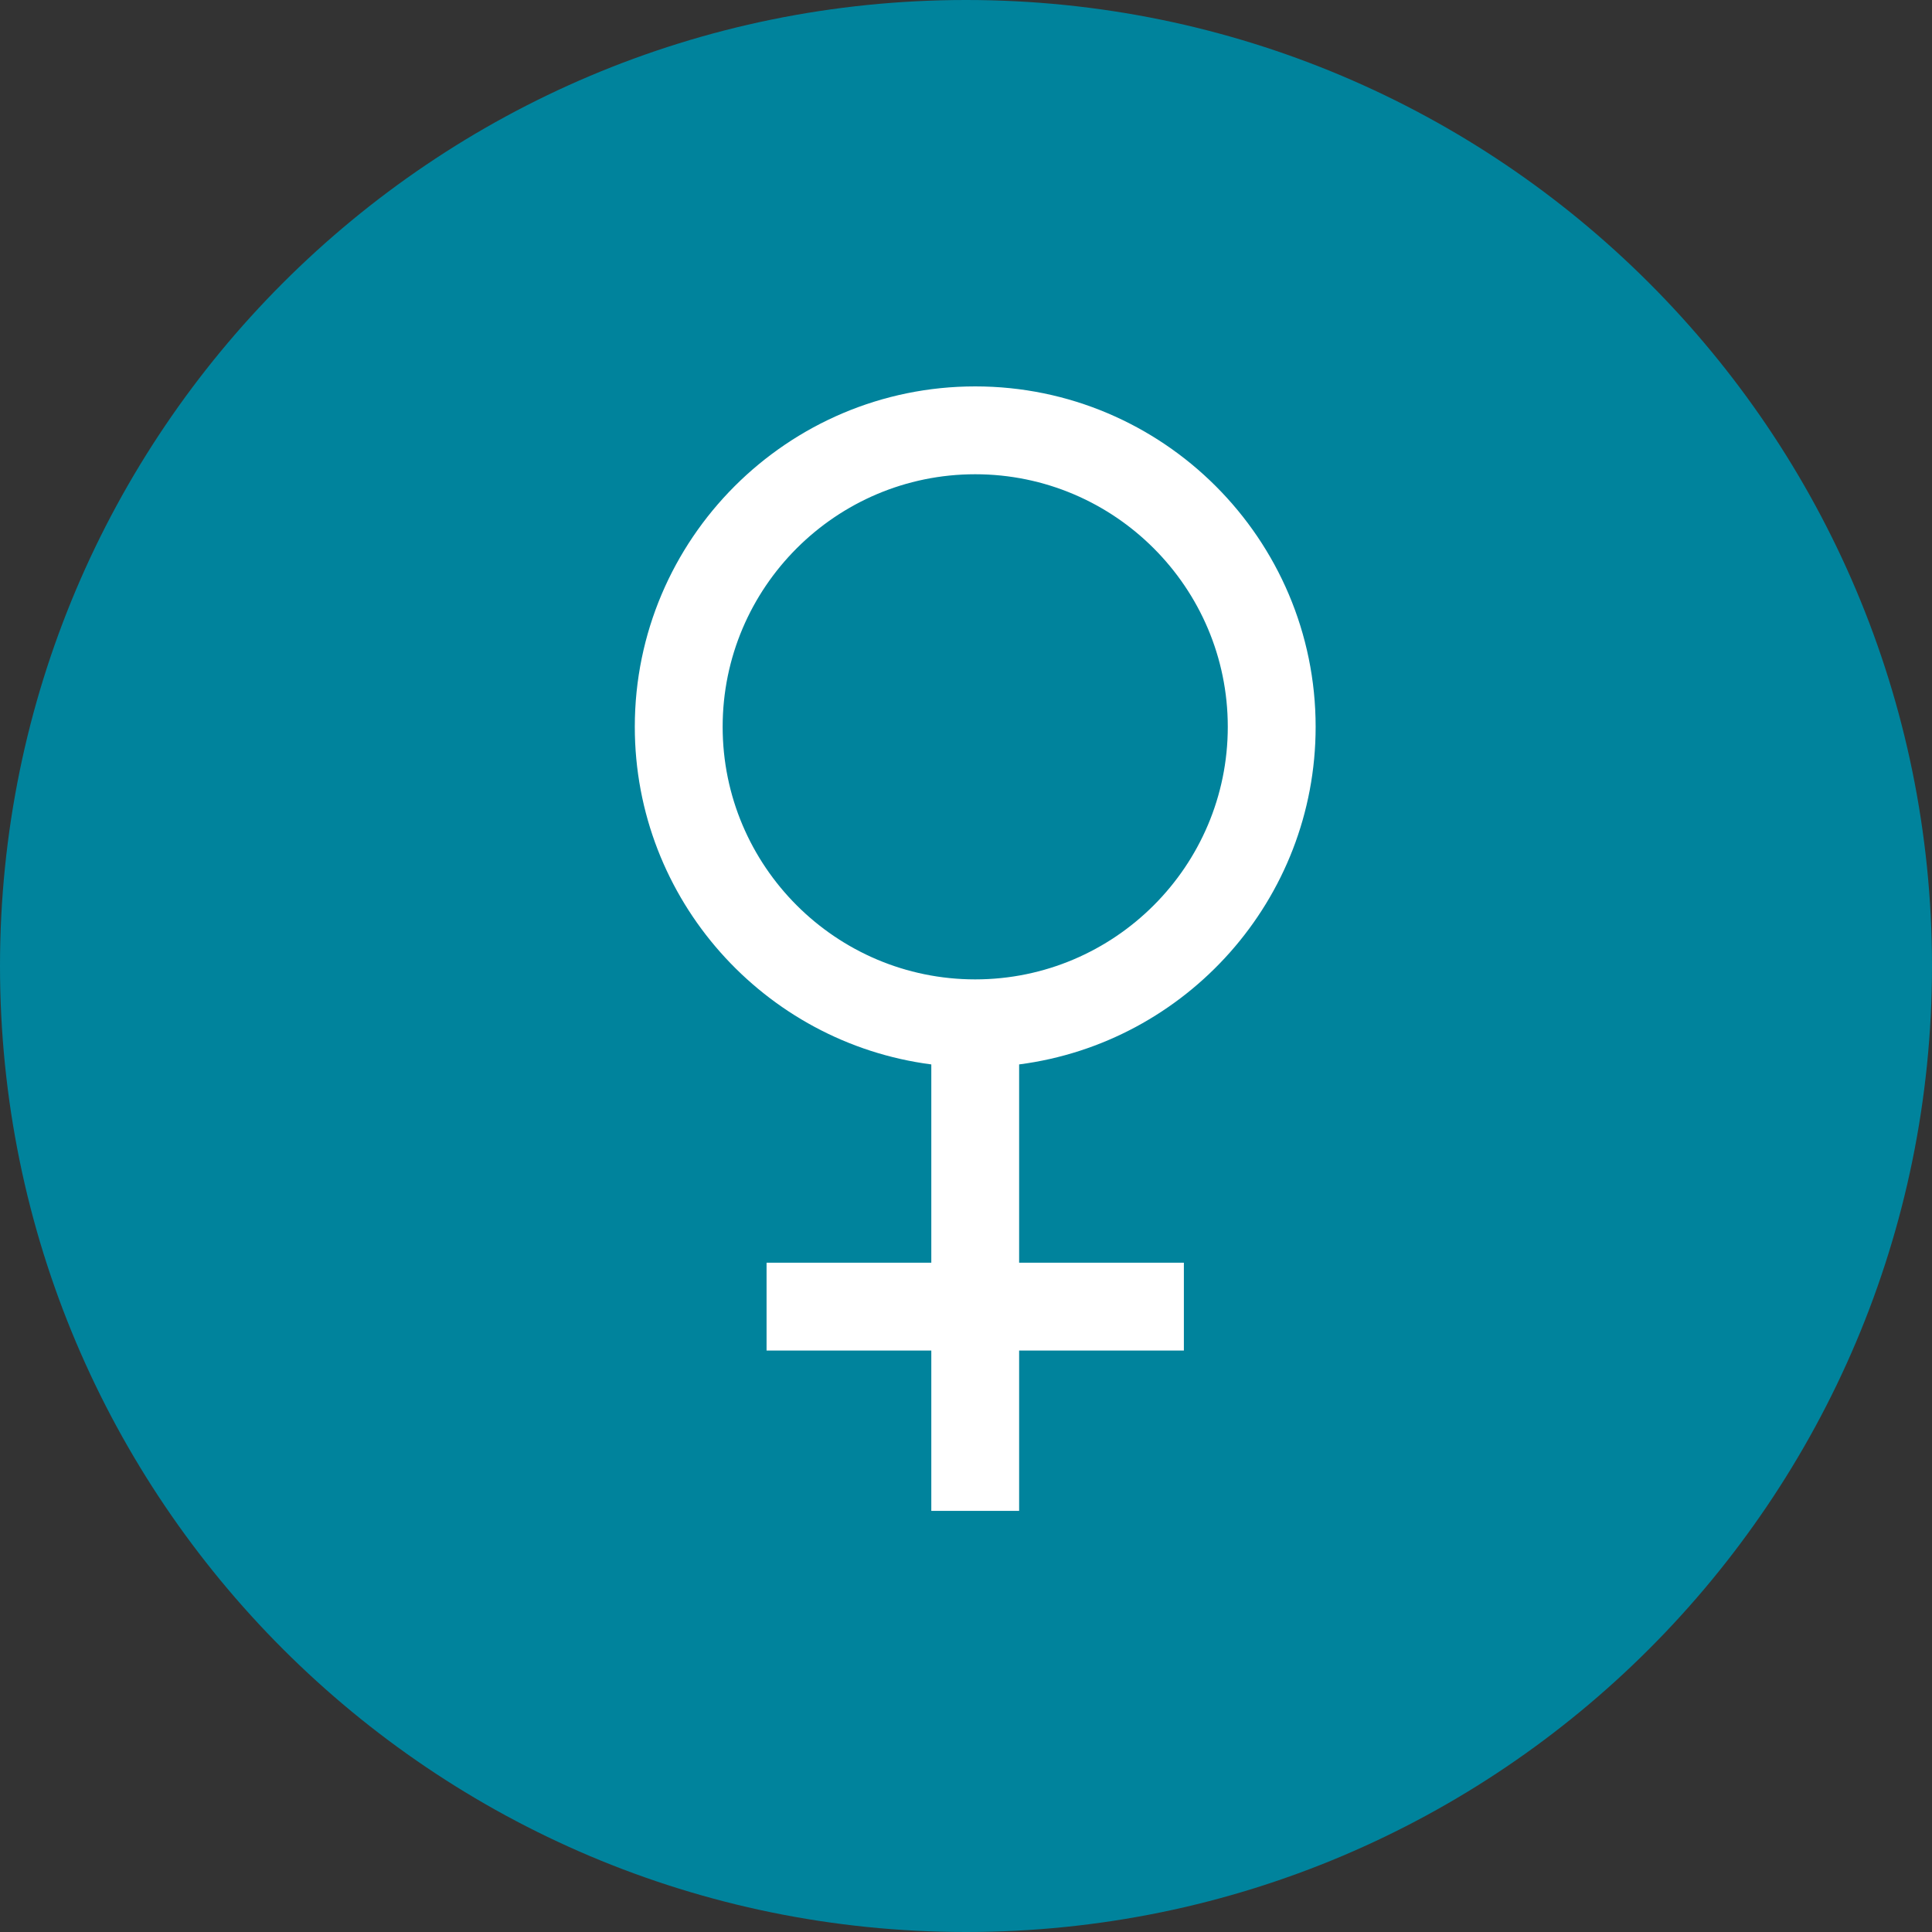
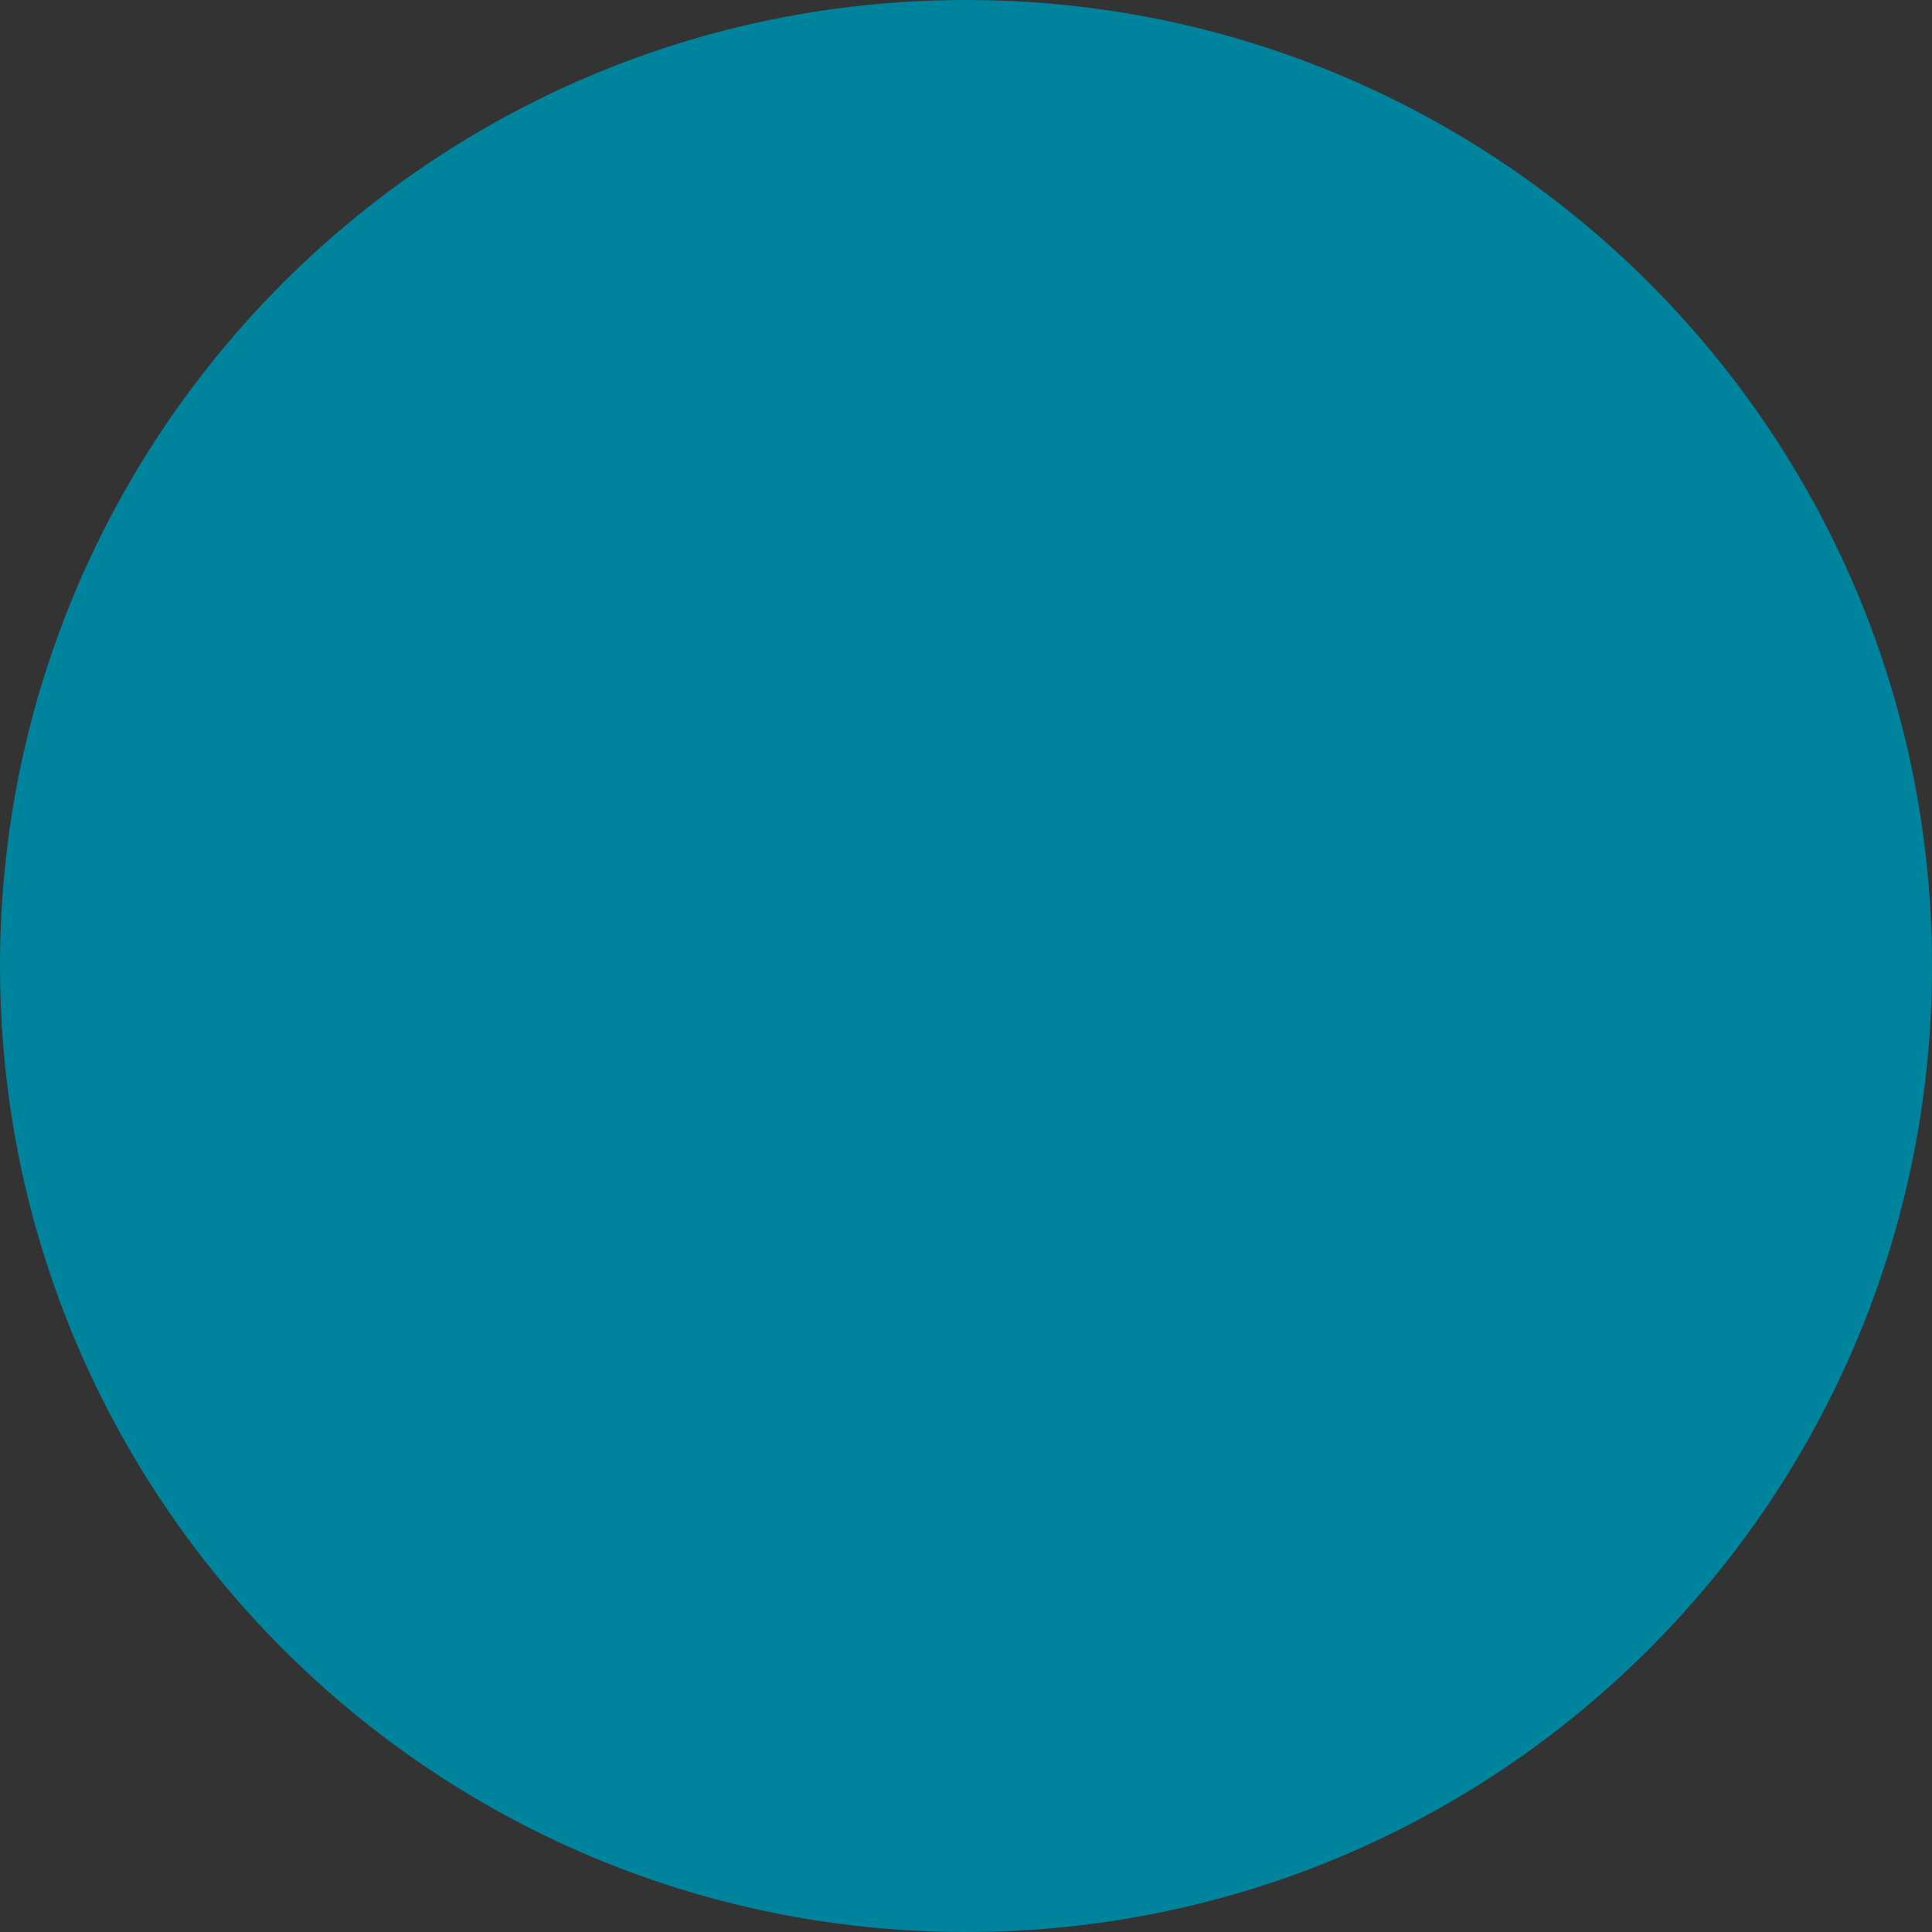
<svg xmlns="http://www.w3.org/2000/svg" width="70px" height="70px" viewBox="0 0 70 70" version="1.1">
  <rect x="0" y="0" width="70" height="70" fill="#333333" stroke="none" />
  <title>Group 5</title>
  <desc>Created with Sketch.</desc>
  <defs />
  <g id="Final-Review" stroke="none" stroke-width="1" fill="none" fill-rule="evenodd">
    <g id="Home--WEB" transform="translate(-811, -1311)">
      <g id="Group-5" transform="translate(811, 1311)">
        <path d="M70,35 C70,54.33 54.33,70 35,70 C15.67,70 0,54.33 0,35 C0,15.67 15.67,0 35,0 C54.33,0 70,15.67 70,35" id="Fill-1" fill="#00839C" />
-         <path d="M35.334,35.485 C30.288,35.485 26.183,31.38 26.183,26.334 C26.183,21.288 30.288,17.183 35.334,17.183 C40.38,17.183 44.485,21.288 44.485,26.334 C44.485,31.38 40.38,35.485 35.334,35.485 M47.668,26.334 C47.668,19.533 42.135,14 35.334,14 C28.533,14 23,19.533 23,26.334 C23,32.596 27.69,37.782 33.743,38.566 L33.743,45.75 L27.774,45.75 L27.774,48.933 L33.743,48.933 L33.743,54.742 L36.925,54.742 L36.925,48.933 L42.894,48.933 L42.894,45.75 L36.925,45.75 L36.925,38.566 C42.978,37.782 47.668,32.596 47.668,26.334" id="Fill-3" fill="#FFFFFF" />
      </g>
    </g>
  </g>
</svg>